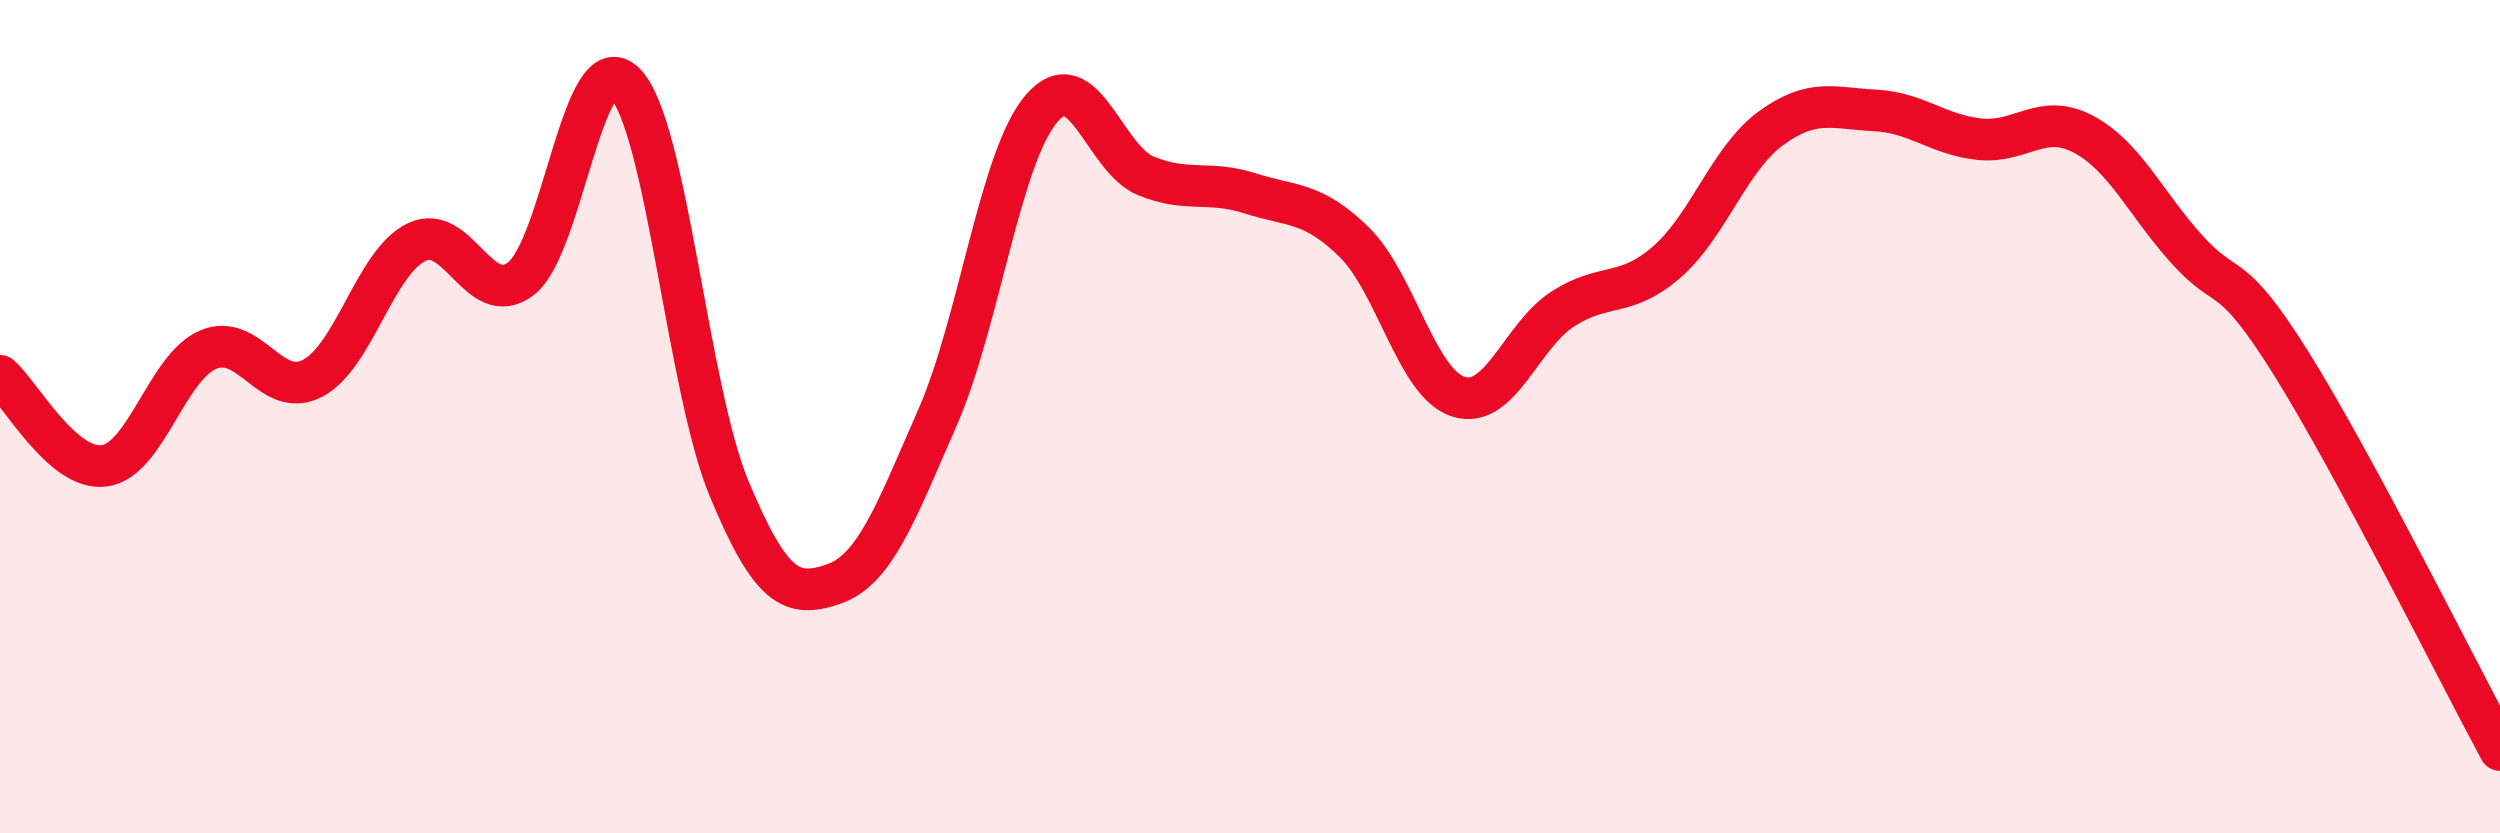
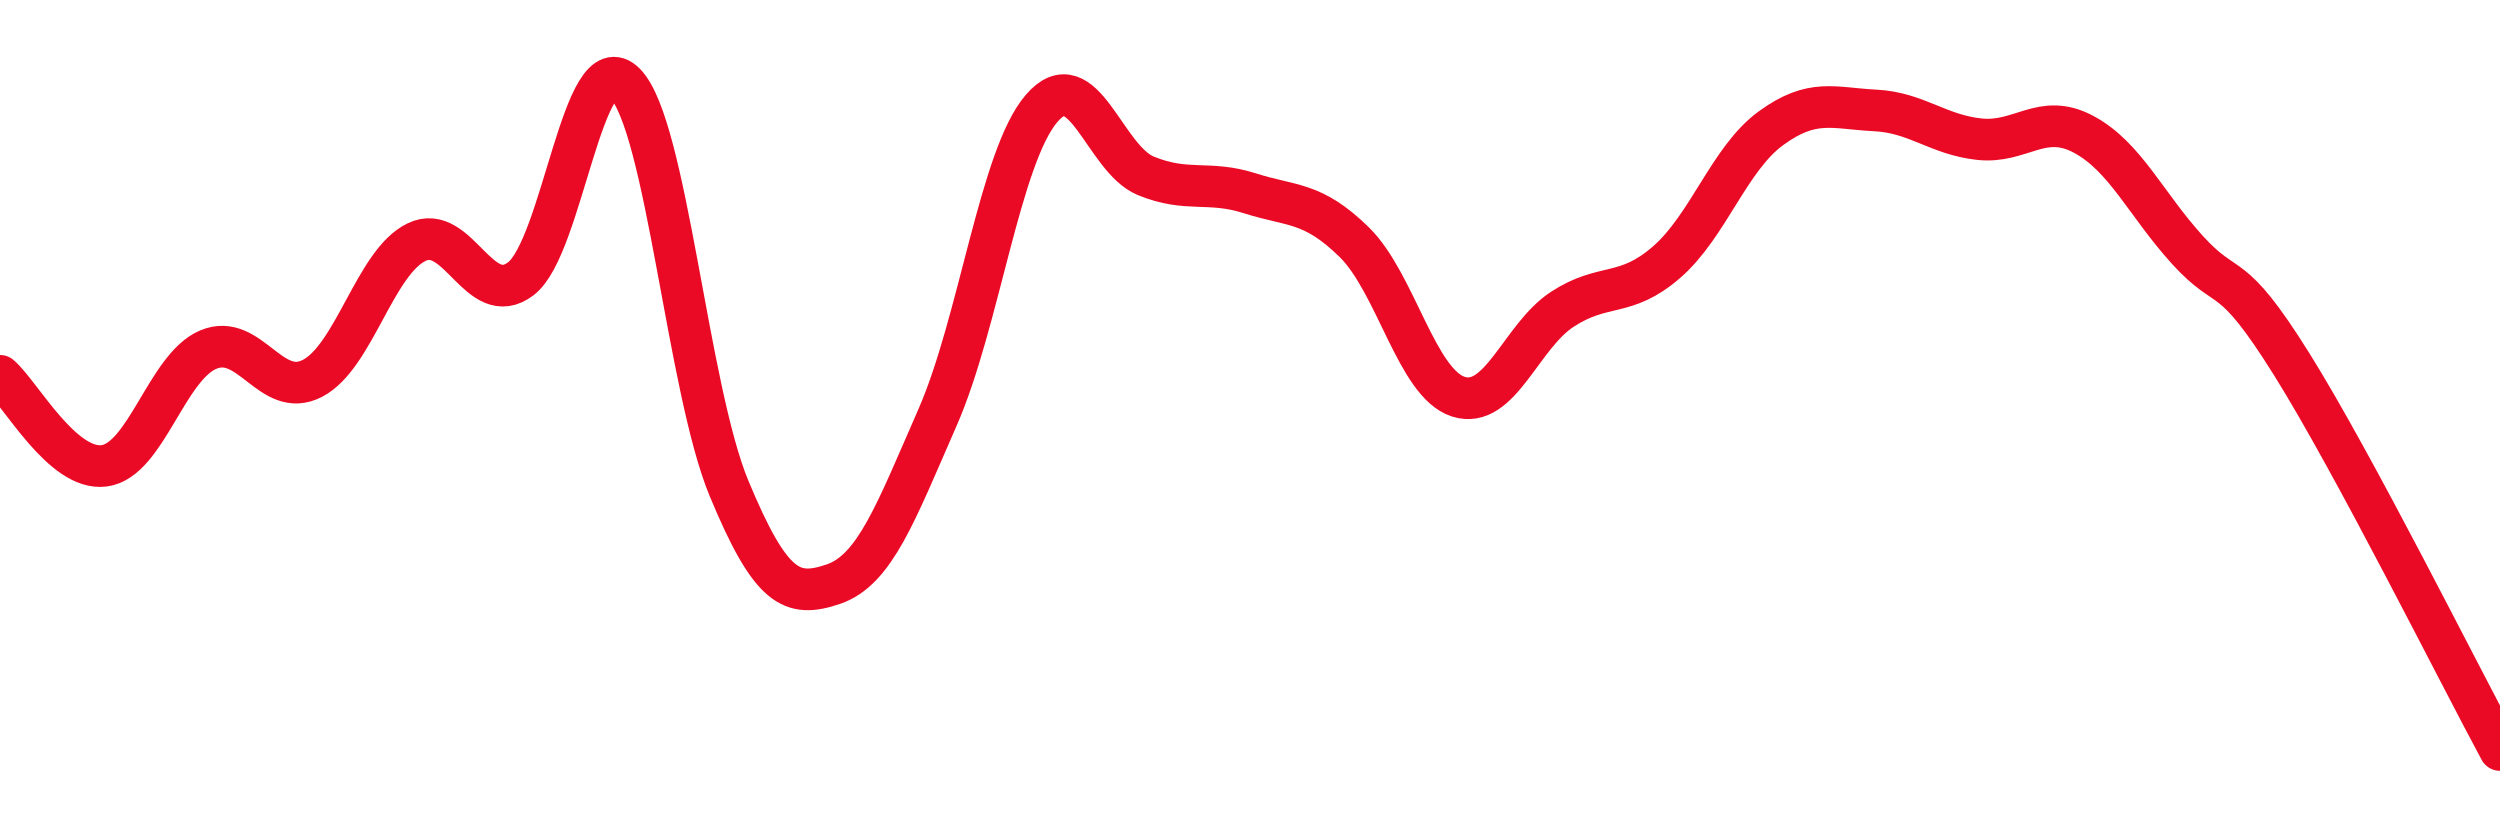
<svg xmlns="http://www.w3.org/2000/svg" width="60" height="20" viewBox="0 0 60 20">
-   <path d="M 0,9.02 C 0.5,9.45 1.5,11.31 2.5,11.18 C 3.5,11.05 4,8.81 5,8.39 C 6,7.97 6.5,9.6 7.5,9.08 C 8.5,8.56 9,6.29 10,5.81 C 11,5.33 11.5,7.45 12.5,6.69 C 13.5,5.93 14,0.99 15,2 C 16,3.01 16.5,9.33 17.5,11.73 C 18.5,14.13 19,14.36 20,14.02 C 21,13.68 21.5,12.3 22.5,10.02 C 23.5,7.74 24,3.76 25,2.6 C 26,1.44 26.5,3.81 27.5,4.22 C 28.5,4.63 29,4.32 30,4.64 C 31,4.96 31.5,4.83 32.5,5.81 C 33.5,6.79 34,9.2 35,9.52 C 36,9.84 36.5,8.07 37.5,7.42 C 38.5,6.77 39,7.16 40,6.29 C 41,5.42 41.5,3.81 42.5,3.08 C 43.5,2.35 44,2.6 45,2.65 C 46,2.7 46.5,3.23 47.5,3.34 C 48.5,3.45 49,2.69 50,3.22 C 51,3.75 51.5,4.9 52.5,6 C 53.5,7.1 53.5,6.34 55,8.74 C 56.5,11.14 59,16.15 60,18L60 20L0 20Z" fill="#EB0A25" opacity="0.1" stroke-linecap="round" stroke-linejoin="round" />
  <path d="M 0,9.02 C 0.5,9.45 1.5,11.31 2.5,11.18 C 3.5,11.05 4,8.81 5,8.39 C 6,7.97 6.5,9.6 7.5,9.08 C 8.5,8.56 9,6.29 10,5.81 C 11,5.33 11.5,7.45 12.5,6.69 C 13.5,5.93 14,0.99 15,2 C 16,3.01 16.5,9.33 17.5,11.73 C 18.5,14.13 19,14.36 20,14.02 C 21,13.68 21.5,12.3 22.5,10.02 C 23.5,7.74 24,3.76 25,2.6 C 26,1.44 26.5,3.81 27.5,4.22 C 28.5,4.63 29,4.32 30,4.64 C 31,4.96 31.5,4.83 32.5,5.81 C 33.5,6.79 34,9.2 35,9.52 C 36,9.84 36.5,8.07 37.5,7.42 C 38.5,6.77 39,7.16 40,6.29 C 41,5.42 41.5,3.81 42.5,3.08 C 43.5,2.35 44,2.6 45,2.65 C 46,2.7 46.5,3.23 47.5,3.34 C 48.5,3.45 49,2.69 50,3.22 C 51,3.75 51.5,4.9 52.5,6 C 53.5,7.1 53.5,6.34 55,8.74 C 56.5,11.14 59,16.15 60,18" stroke="#EB0A25" stroke-width="1" fill="none" stroke-linecap="round" stroke-linejoin="round" />
</svg>